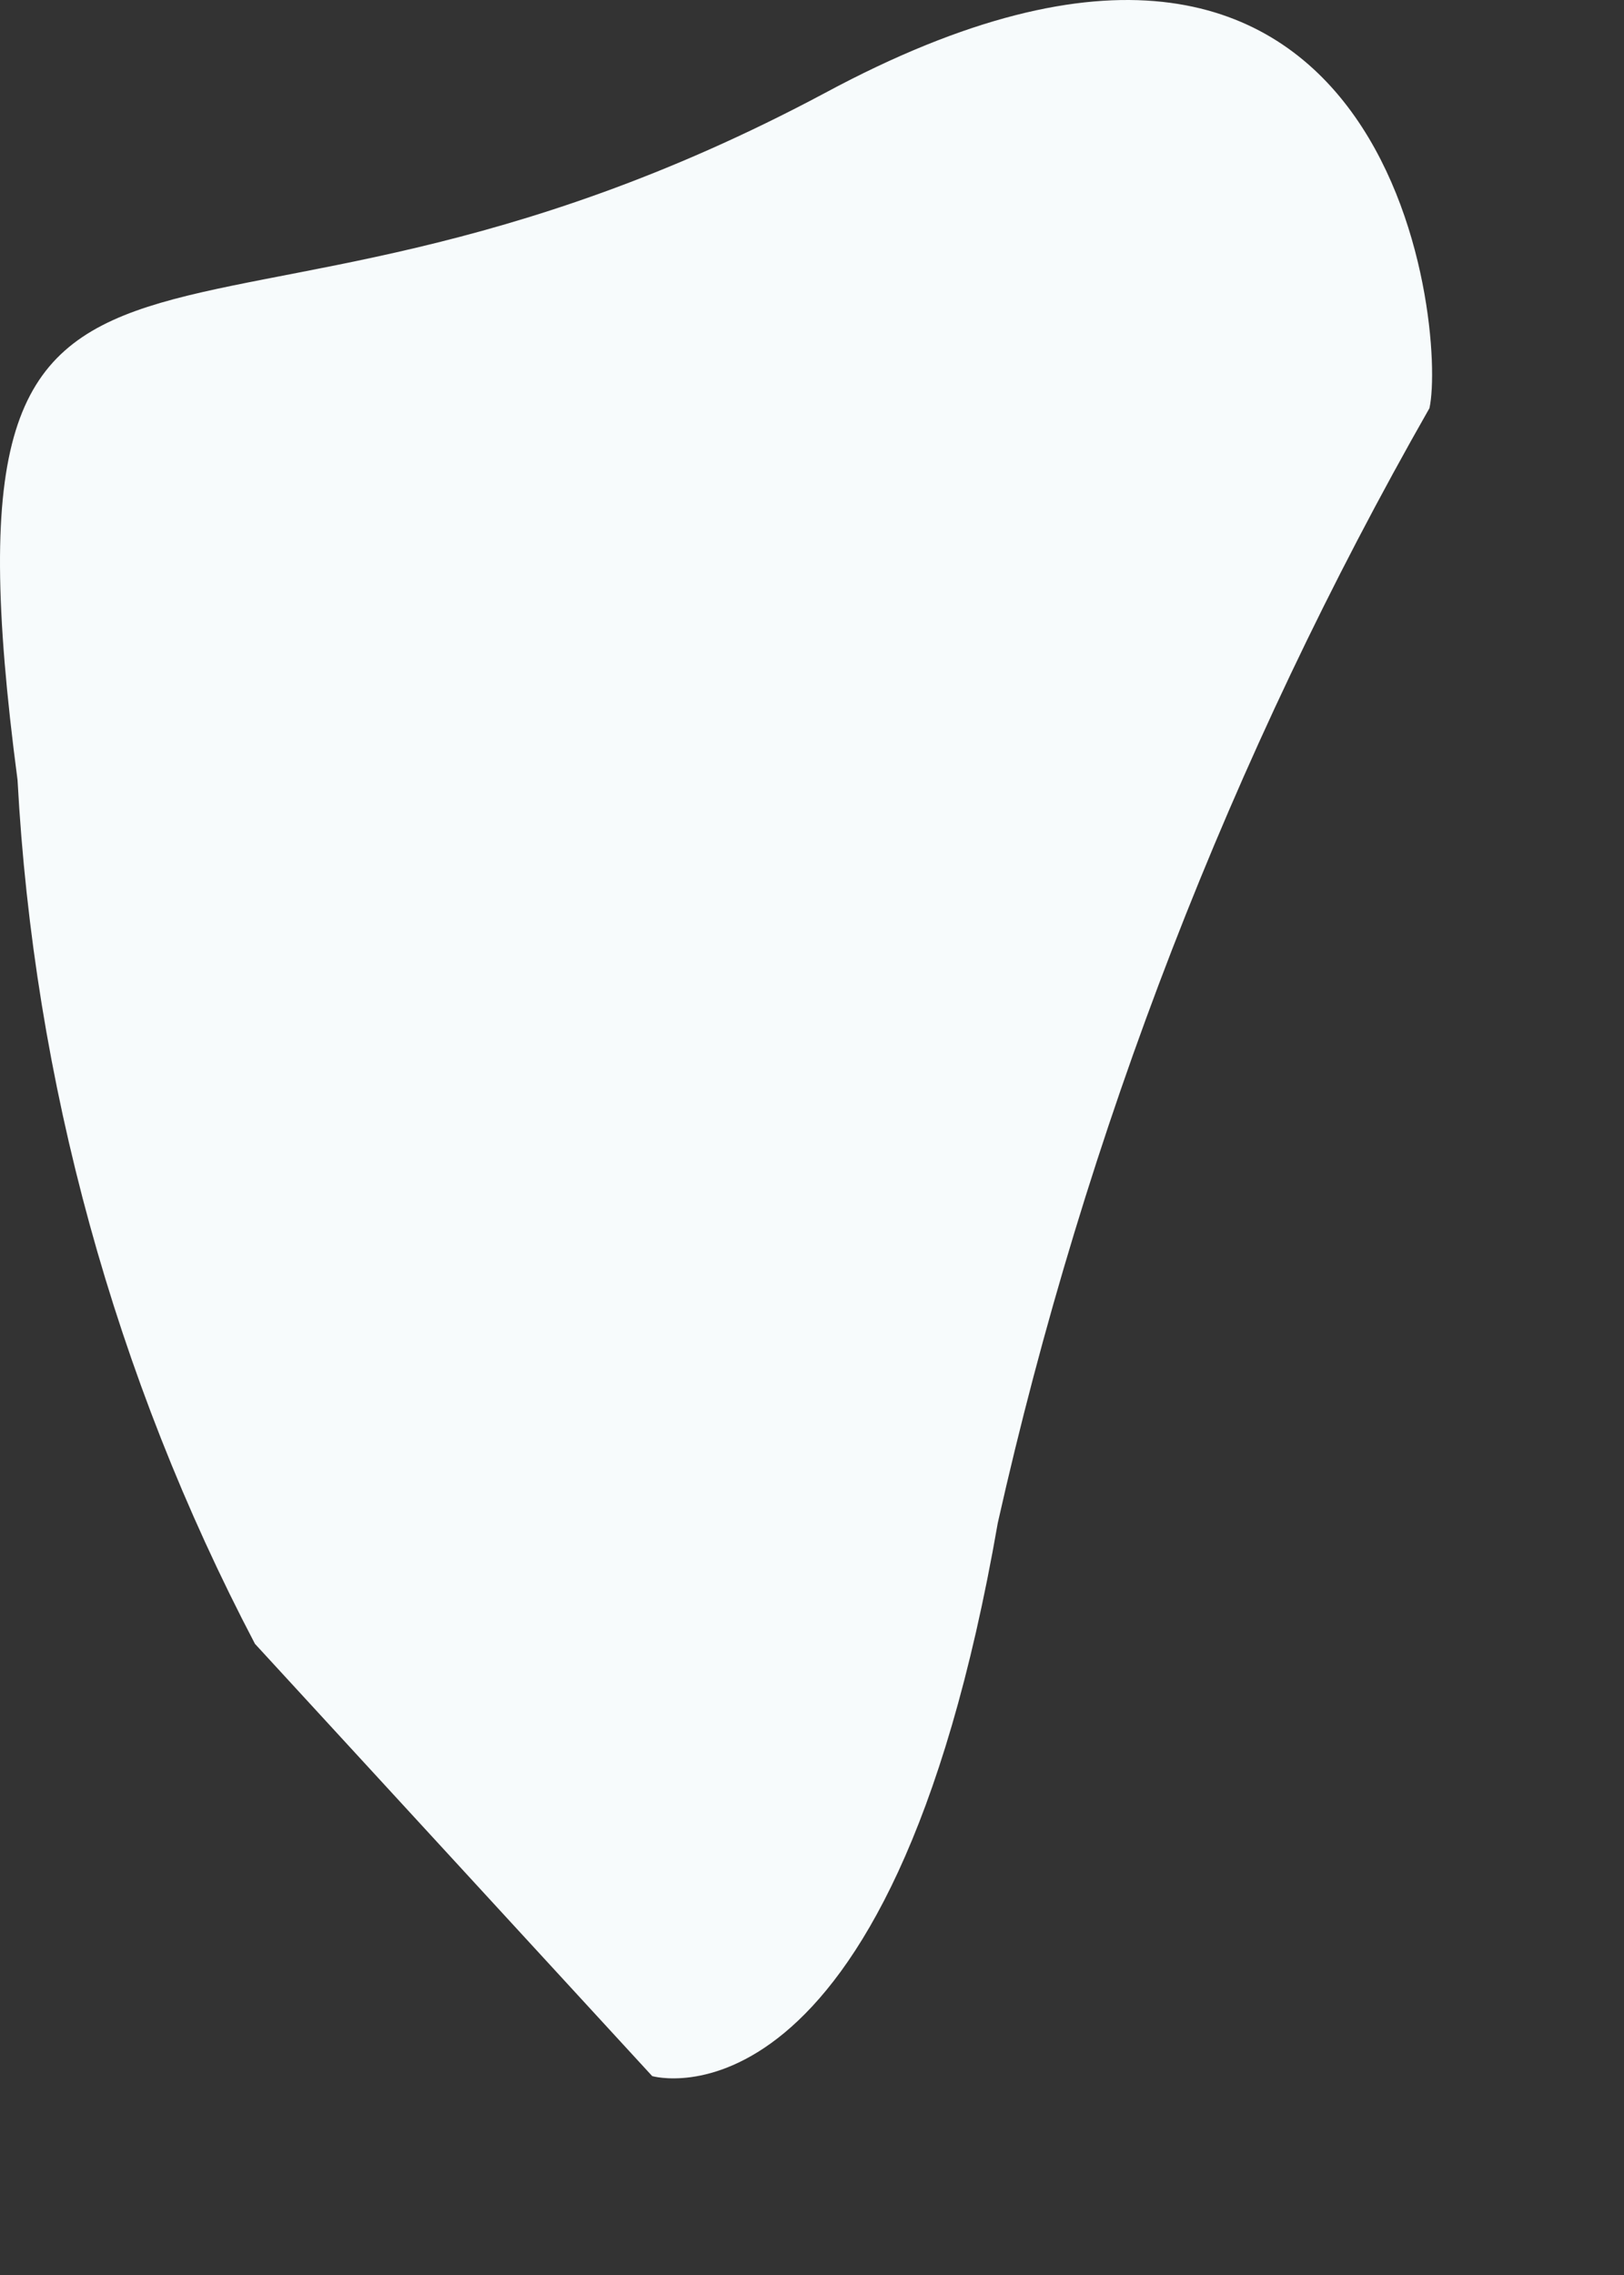
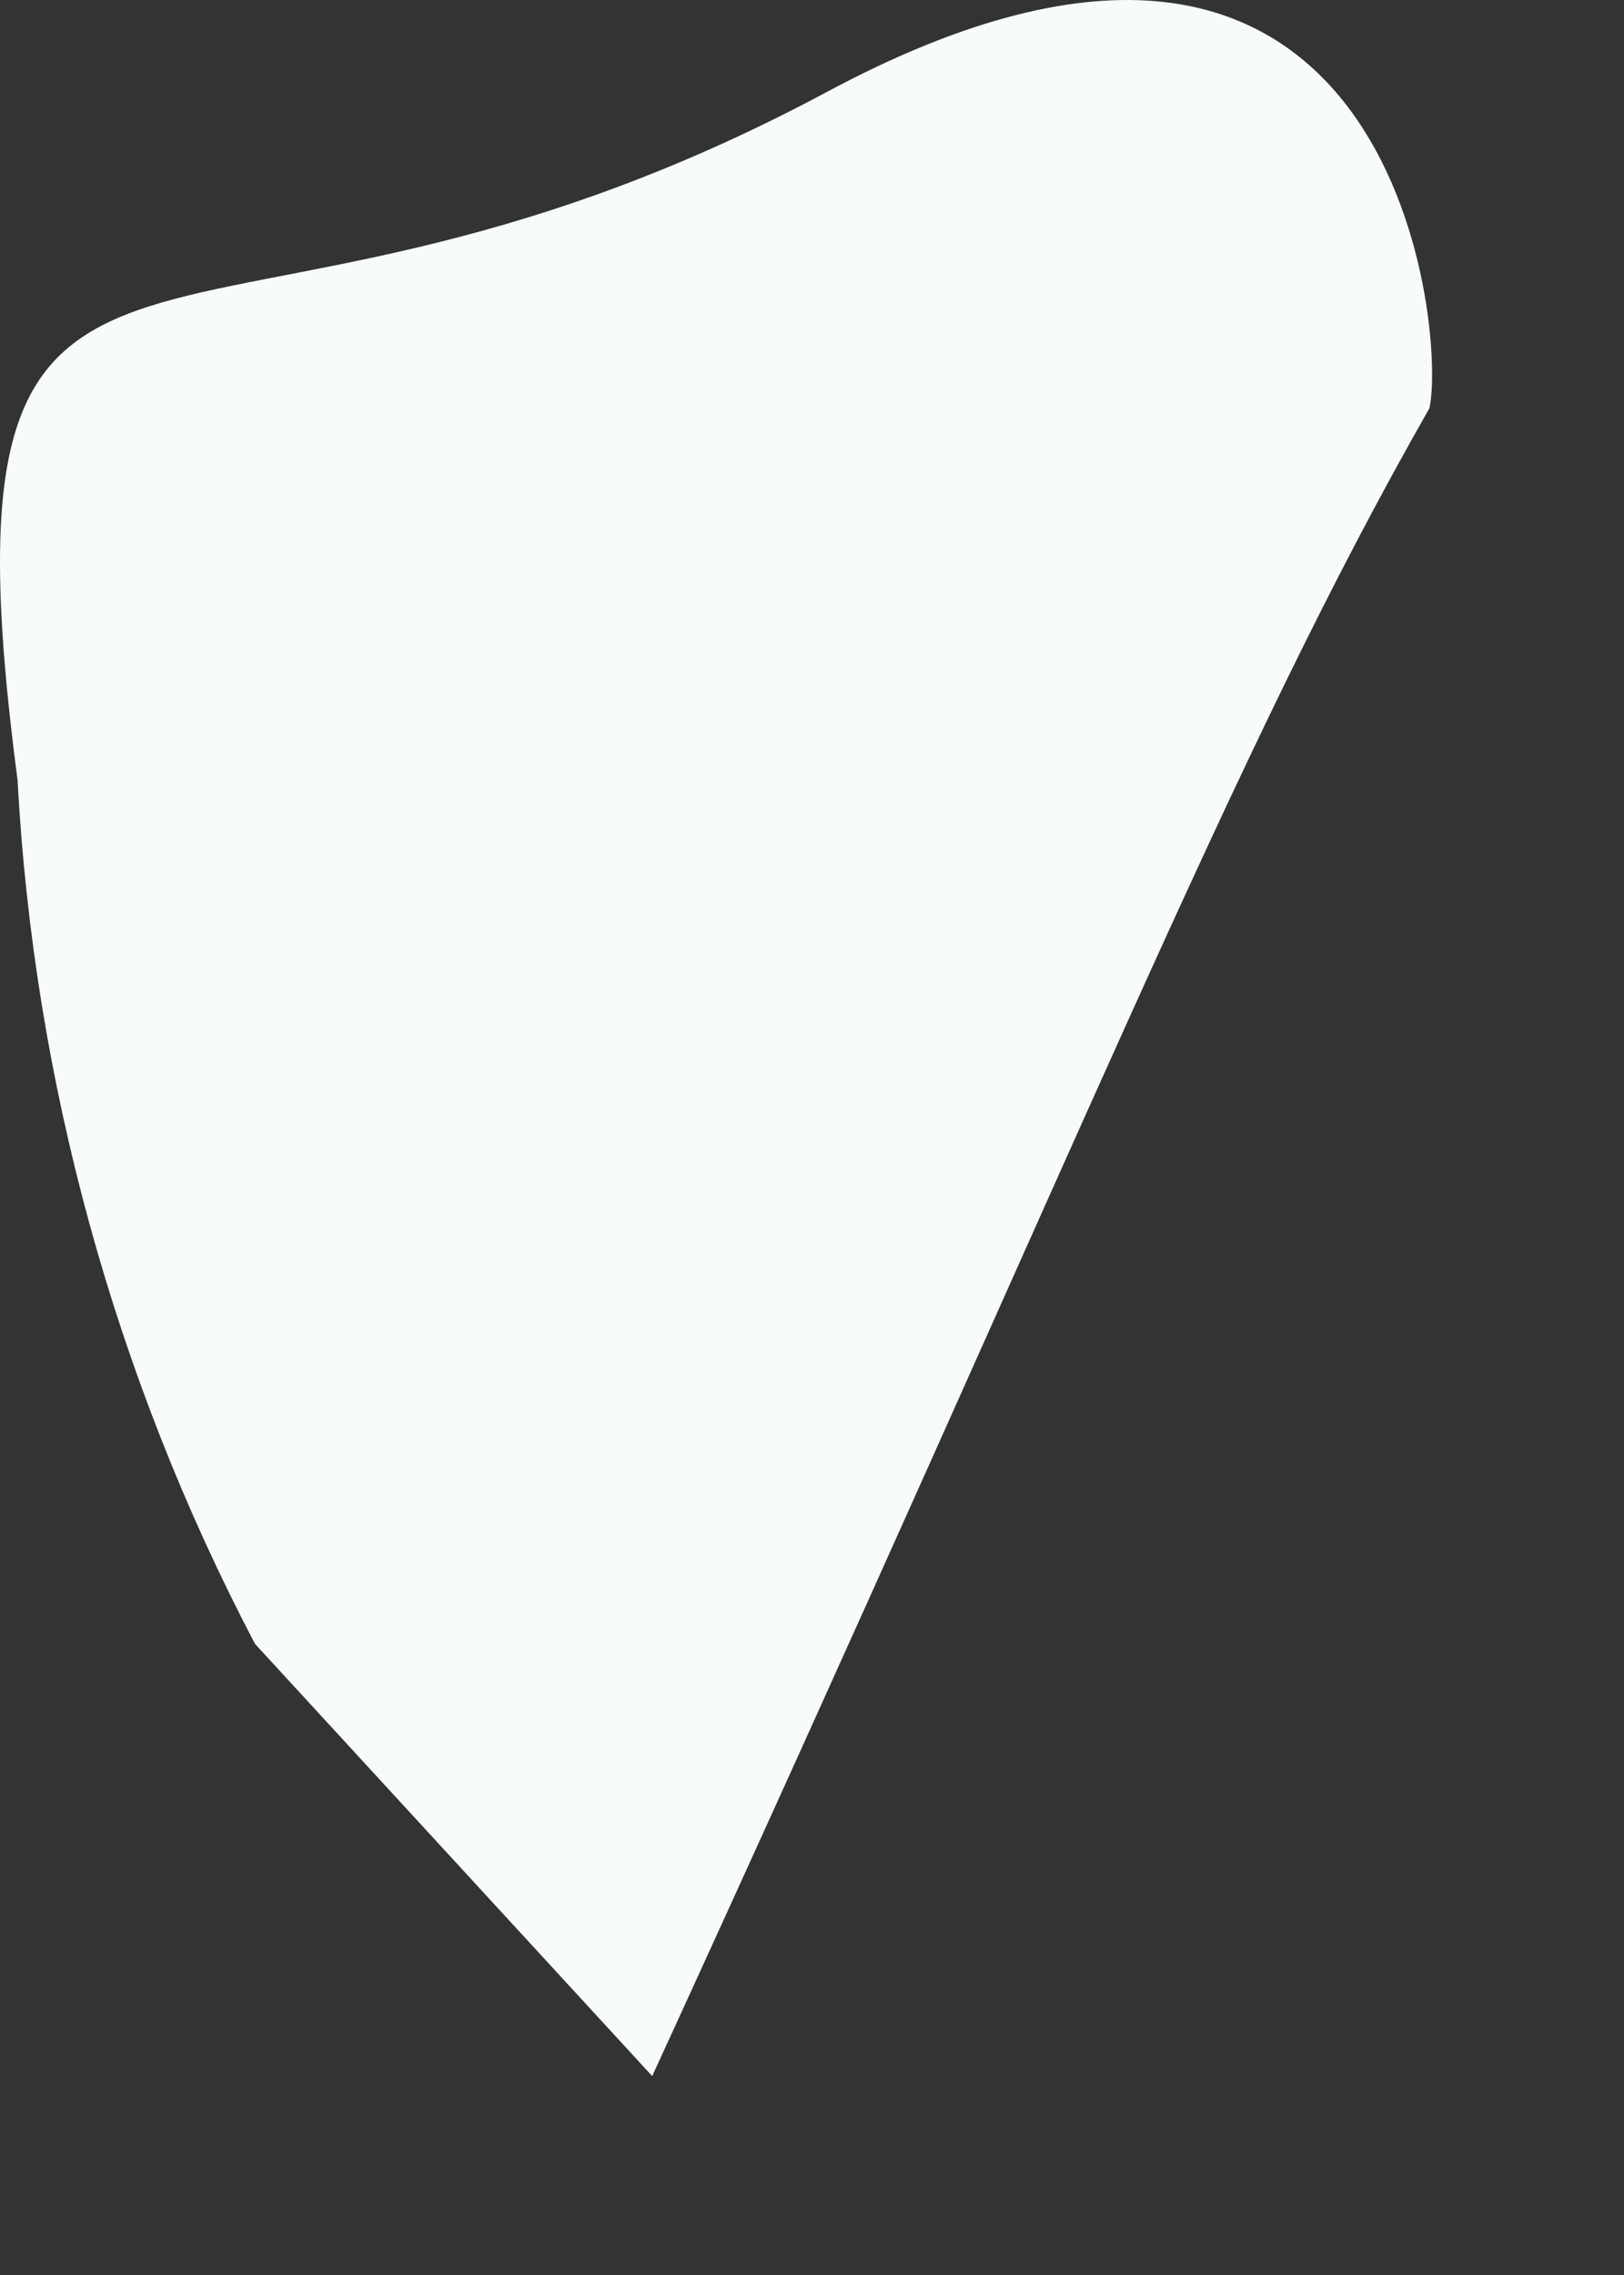
<svg xmlns="http://www.w3.org/2000/svg" fill="none" height="100%" overflow="visible" preserveAspectRatio="none" style="display: block;" viewBox="0 0 5 7" width="100%">
  <rect x="0" y="0" width="5" height="7" fill="#333333" stroke="none" />
-   <path d="M2.54 0.286C0.573 1.336 -0.225 0.286 0.054 2.4C0.104 3.328 0.353 4.235 0.785 5.058L2.008 6.388C2.008 6.388 2.739 6.6 3.072 4.686C3.342 3.483 3.79 2.327 4.401 1.256C4.454 1.017 4.295 -0.658 2.54 0.286Z" fill="#F7FBFC" id="Vector" />
+   <path d="M2.54 0.286C0.573 1.336 -0.225 0.286 0.054 2.4C0.104 3.328 0.353 4.235 0.785 5.058L2.008 6.388C3.342 3.483 3.79 2.327 4.401 1.256C4.454 1.017 4.295 -0.658 2.54 0.286Z" fill="#F7FBFC" id="Vector" />
</svg>